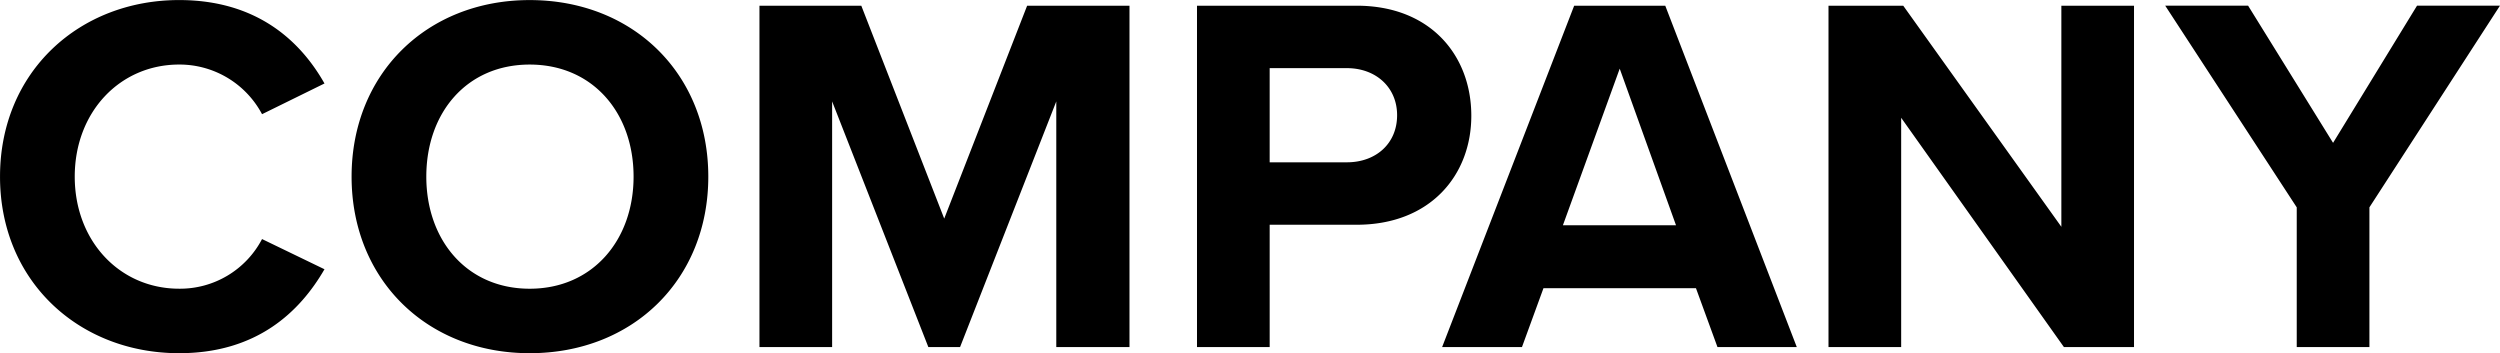
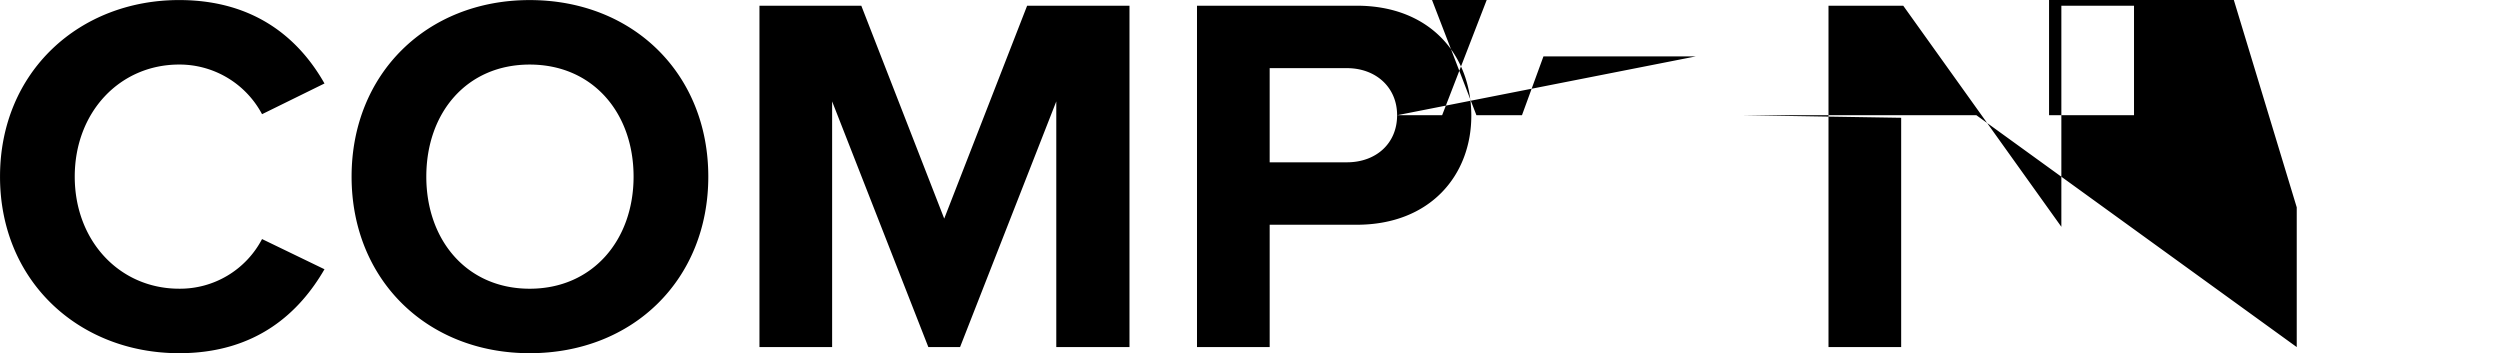
<svg xmlns="http://www.w3.org/2000/svg" width="434.781" height="61.438" viewBox="0 0 434.781 61.438">
  <defs>
    <style>
      .cls-1 {
        fill-rule: evenodd;
      }
    </style>
  </defs>
-   <path id="company" class="cls-1" d="M497.123,728.551c13.529,0,21.006-7.209,25.278-14.6L511.542,708.7a16.091,16.091,0,0,1-14.419,8.634c-10.324,0-18.156-8.278-18.156-19.492s7.832-19.492,18.156-19.492a16.258,16.258,0,0,1,14.419,8.633l10.859-5.34c-4.183-7.387-11.749-14.508-25.278-14.508-17.355,0-31.151,12.461-31.151,30.707S479.768,728.551,497.123,728.551Zm29.992-30.706c0,17.89,13.083,30.706,30.973,30.706,17.979,0,31.063-12.816,31.063-30.706s-13.084-30.707-31.063-30.707C540.2,667.138,527.115,679.955,527.115,697.845Zm49.041,0c0,11.036-7.12,19.492-18.068,19.492s-17.979-8.456-17.979-19.492c0-11.126,7.032-19.492,17.979-19.492S576.156,686.719,576.156,697.845Zm73.514,29.638H662.4V668.117H644.6l-14.419,37.026L615.76,668.117H598.048v59.366h12.638V684.761l16.733,42.722h5.518l16.733-42.722v42.722Zm24.472,0h12.639V706.211h15.131c12.816,0,19.937-8.633,19.937-18.958,0-10.413-7.032-19.136-19.937-19.136h-27.77v59.366Zm34.8-40.319c0,4.984-3.738,8.189-8.722,8.189h-13.44V678.976h13.44C705.205,678.976,708.943,682.269,708.943,687.164Zm55.715,40.319h13.795l-22.874-59.366H739.736l-22.963,59.366h13.885l3.738-10.235h26.523Zm-17-48.418,9.79,27.235h-19.67Zm77.252,48.418H837.1V668.117H824.465v38.45l-27.5-38.45H783.968v59.366h12.638V687.609Zm40.493,0h12.638v-24.3l22.7-35.068H886.319l-14.6,23.853-14.775-23.853H842.528L865.4,703.185v24.3Z" transform="translate(-465.969 -667.125)" />
+   <path id="company" class="cls-1" d="M497.123,728.551c13.529,0,21.006-7.209,25.278-14.6L511.542,708.7a16.091,16.091,0,0,1-14.419,8.634c-10.324,0-18.156-8.278-18.156-19.492s7.832-19.492,18.156-19.492a16.258,16.258,0,0,1,14.419,8.633l10.859-5.34c-4.183-7.387-11.749-14.508-25.278-14.508-17.355,0-31.151,12.461-31.151,30.707S479.768,728.551,497.123,728.551Zm29.992-30.706c0,17.89,13.083,30.706,30.973,30.706,17.979,0,31.063-12.816,31.063-30.706s-13.084-30.707-31.063-30.707C540.2,667.138,527.115,679.955,527.115,697.845Zm49.041,0c0,11.036-7.12,19.492-18.068,19.492s-17.979-8.456-17.979-19.492c0-11.126,7.032-19.492,17.979-19.492S576.156,686.719,576.156,697.845Zm73.514,29.638H662.4V668.117H644.6l-14.419,37.026L615.76,668.117H598.048v59.366h12.638V684.761l16.733,42.722h5.518l16.733-42.722v42.722Zm24.472,0h12.639V706.211h15.131c12.816,0,19.937-8.633,19.937-18.958,0-10.413-7.032-19.136-19.937-19.136h-27.77v59.366Zm34.8-40.319c0,4.984-3.738,8.189-8.722,8.189h-13.44V678.976h13.44C705.205,678.976,708.943,682.269,708.943,687.164Zh13.795l-22.874-59.366H739.736l-22.963,59.366h13.885l3.738-10.235h26.523Zm-17-48.418,9.79,27.235h-19.67Zm77.252,48.418H837.1V668.117H824.465v38.45l-27.5-38.45H783.968v59.366h12.638V687.609Zm40.493,0h12.638v-24.3l22.7-35.068H886.319l-14.6,23.853-14.775-23.853H842.528L865.4,703.185v24.3Z" transform="translate(-465.969 -667.125)" />
</svg>